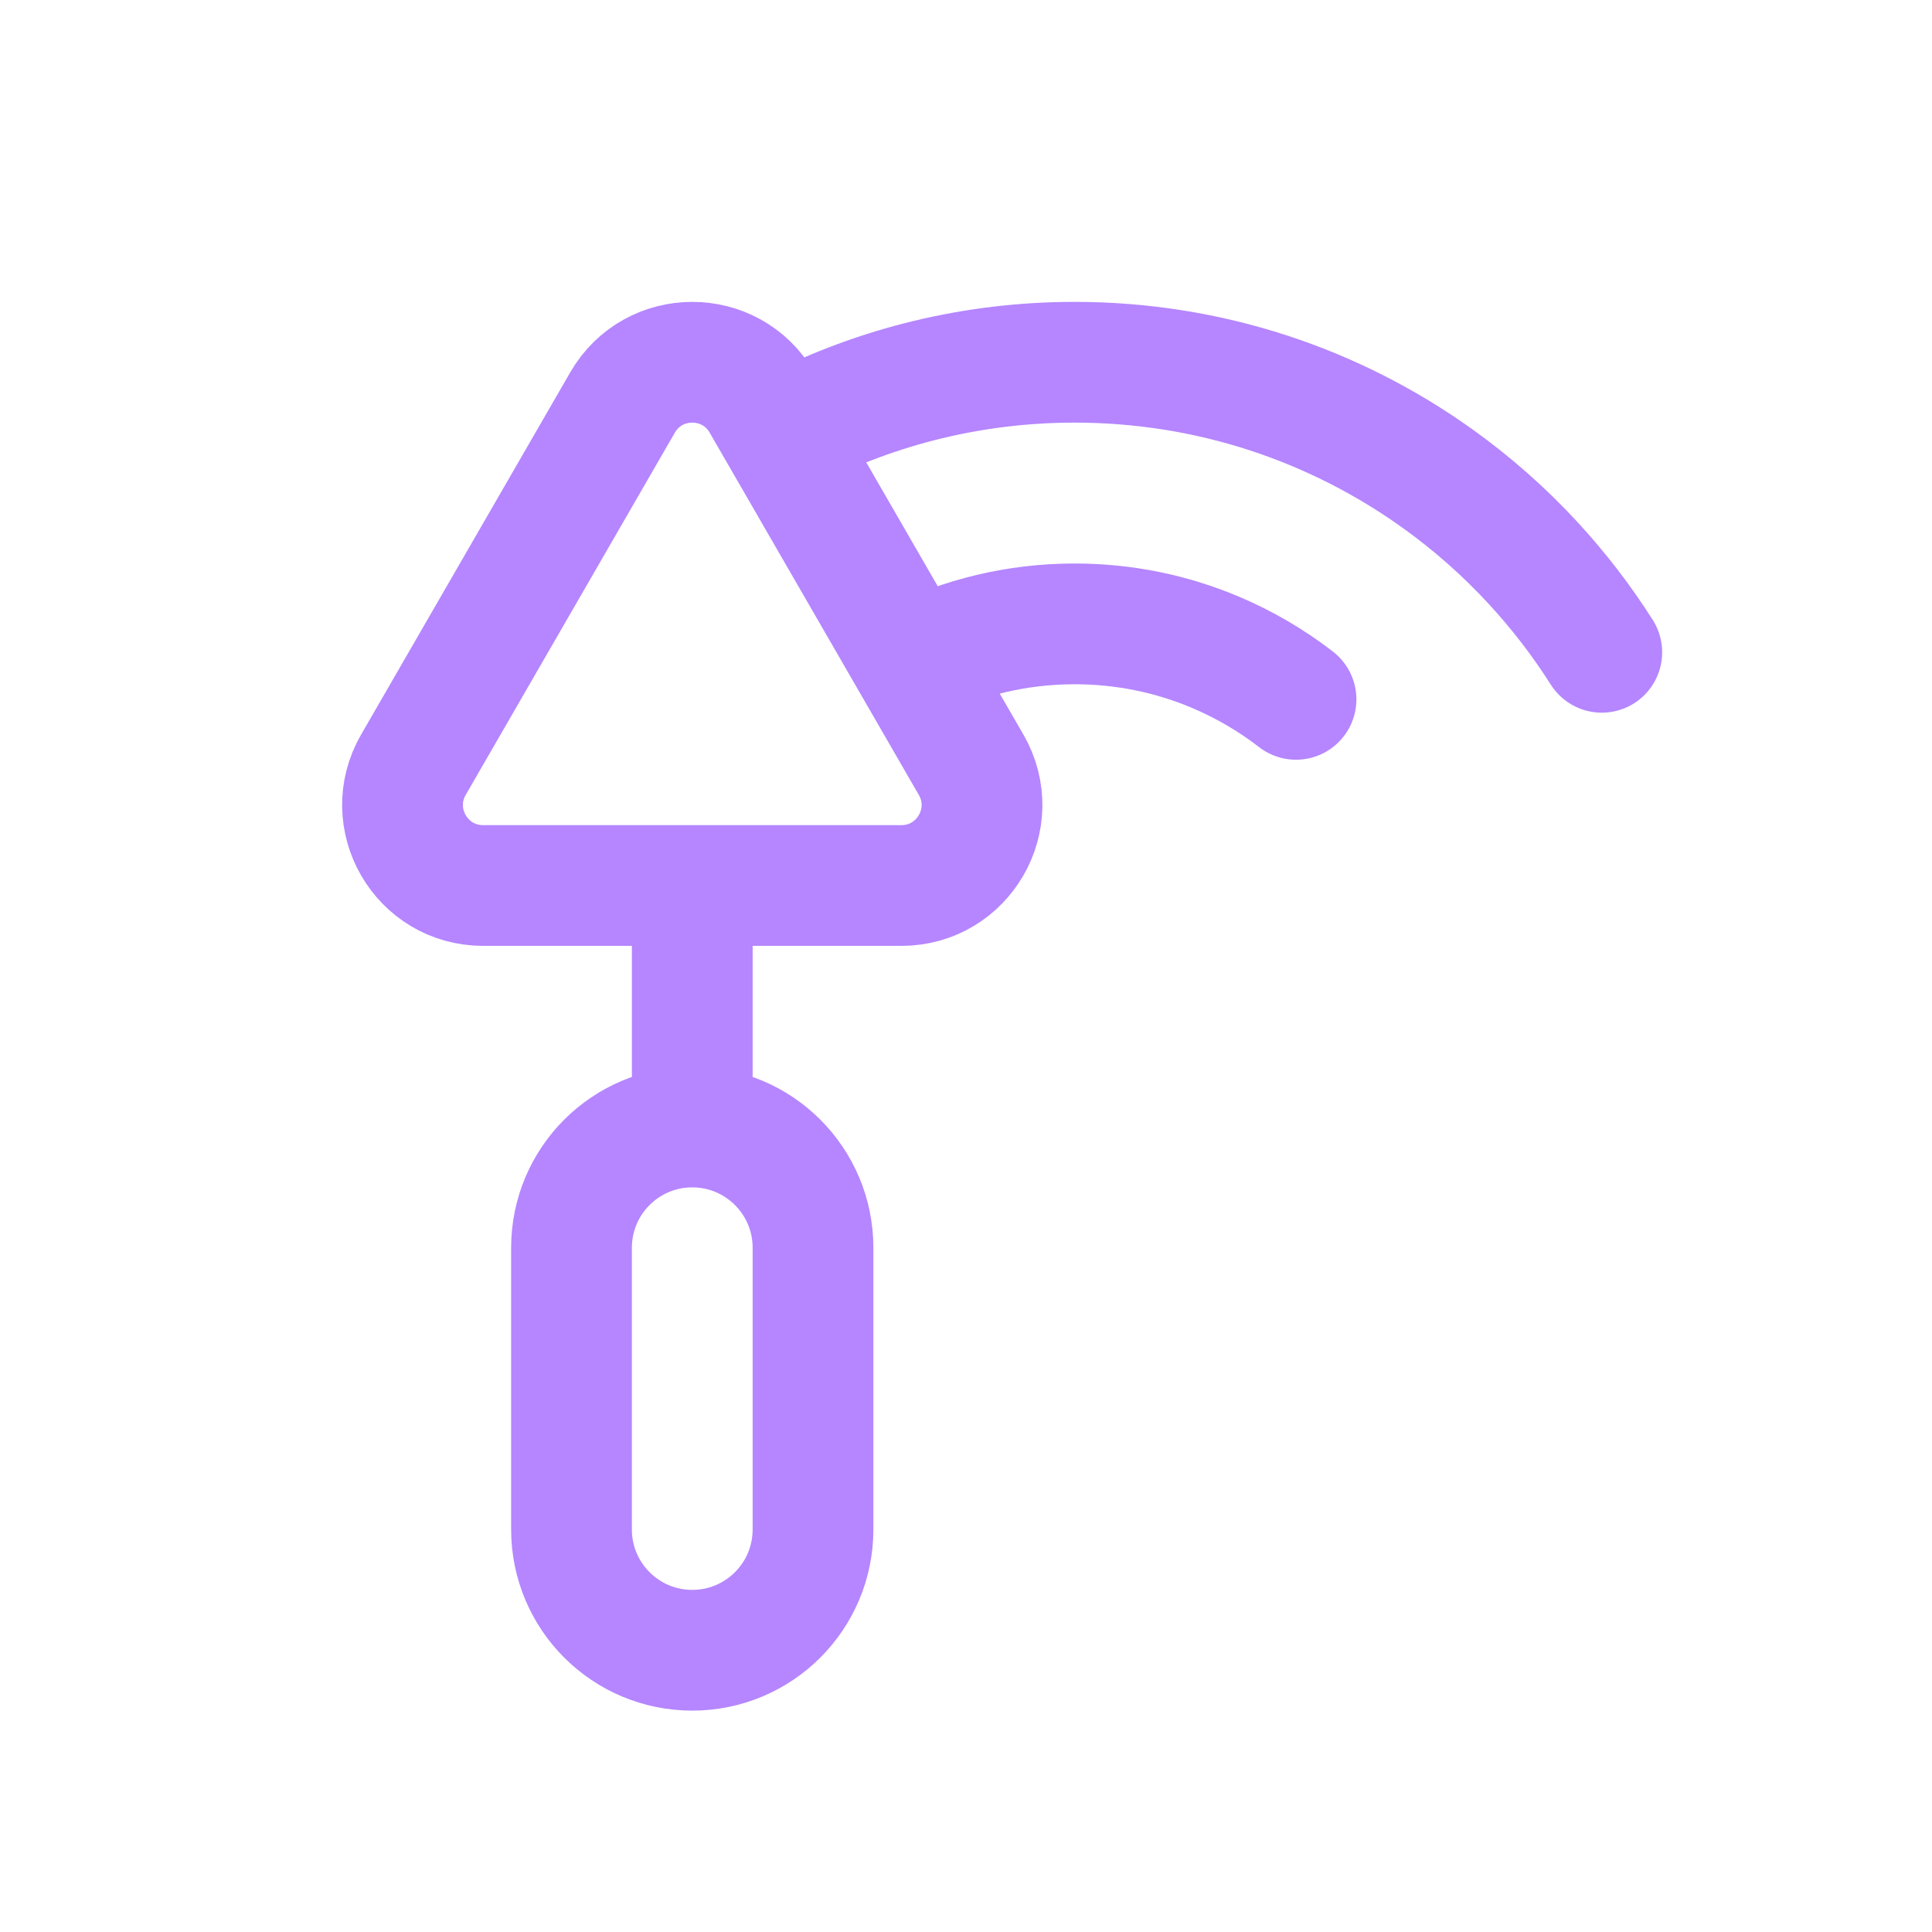
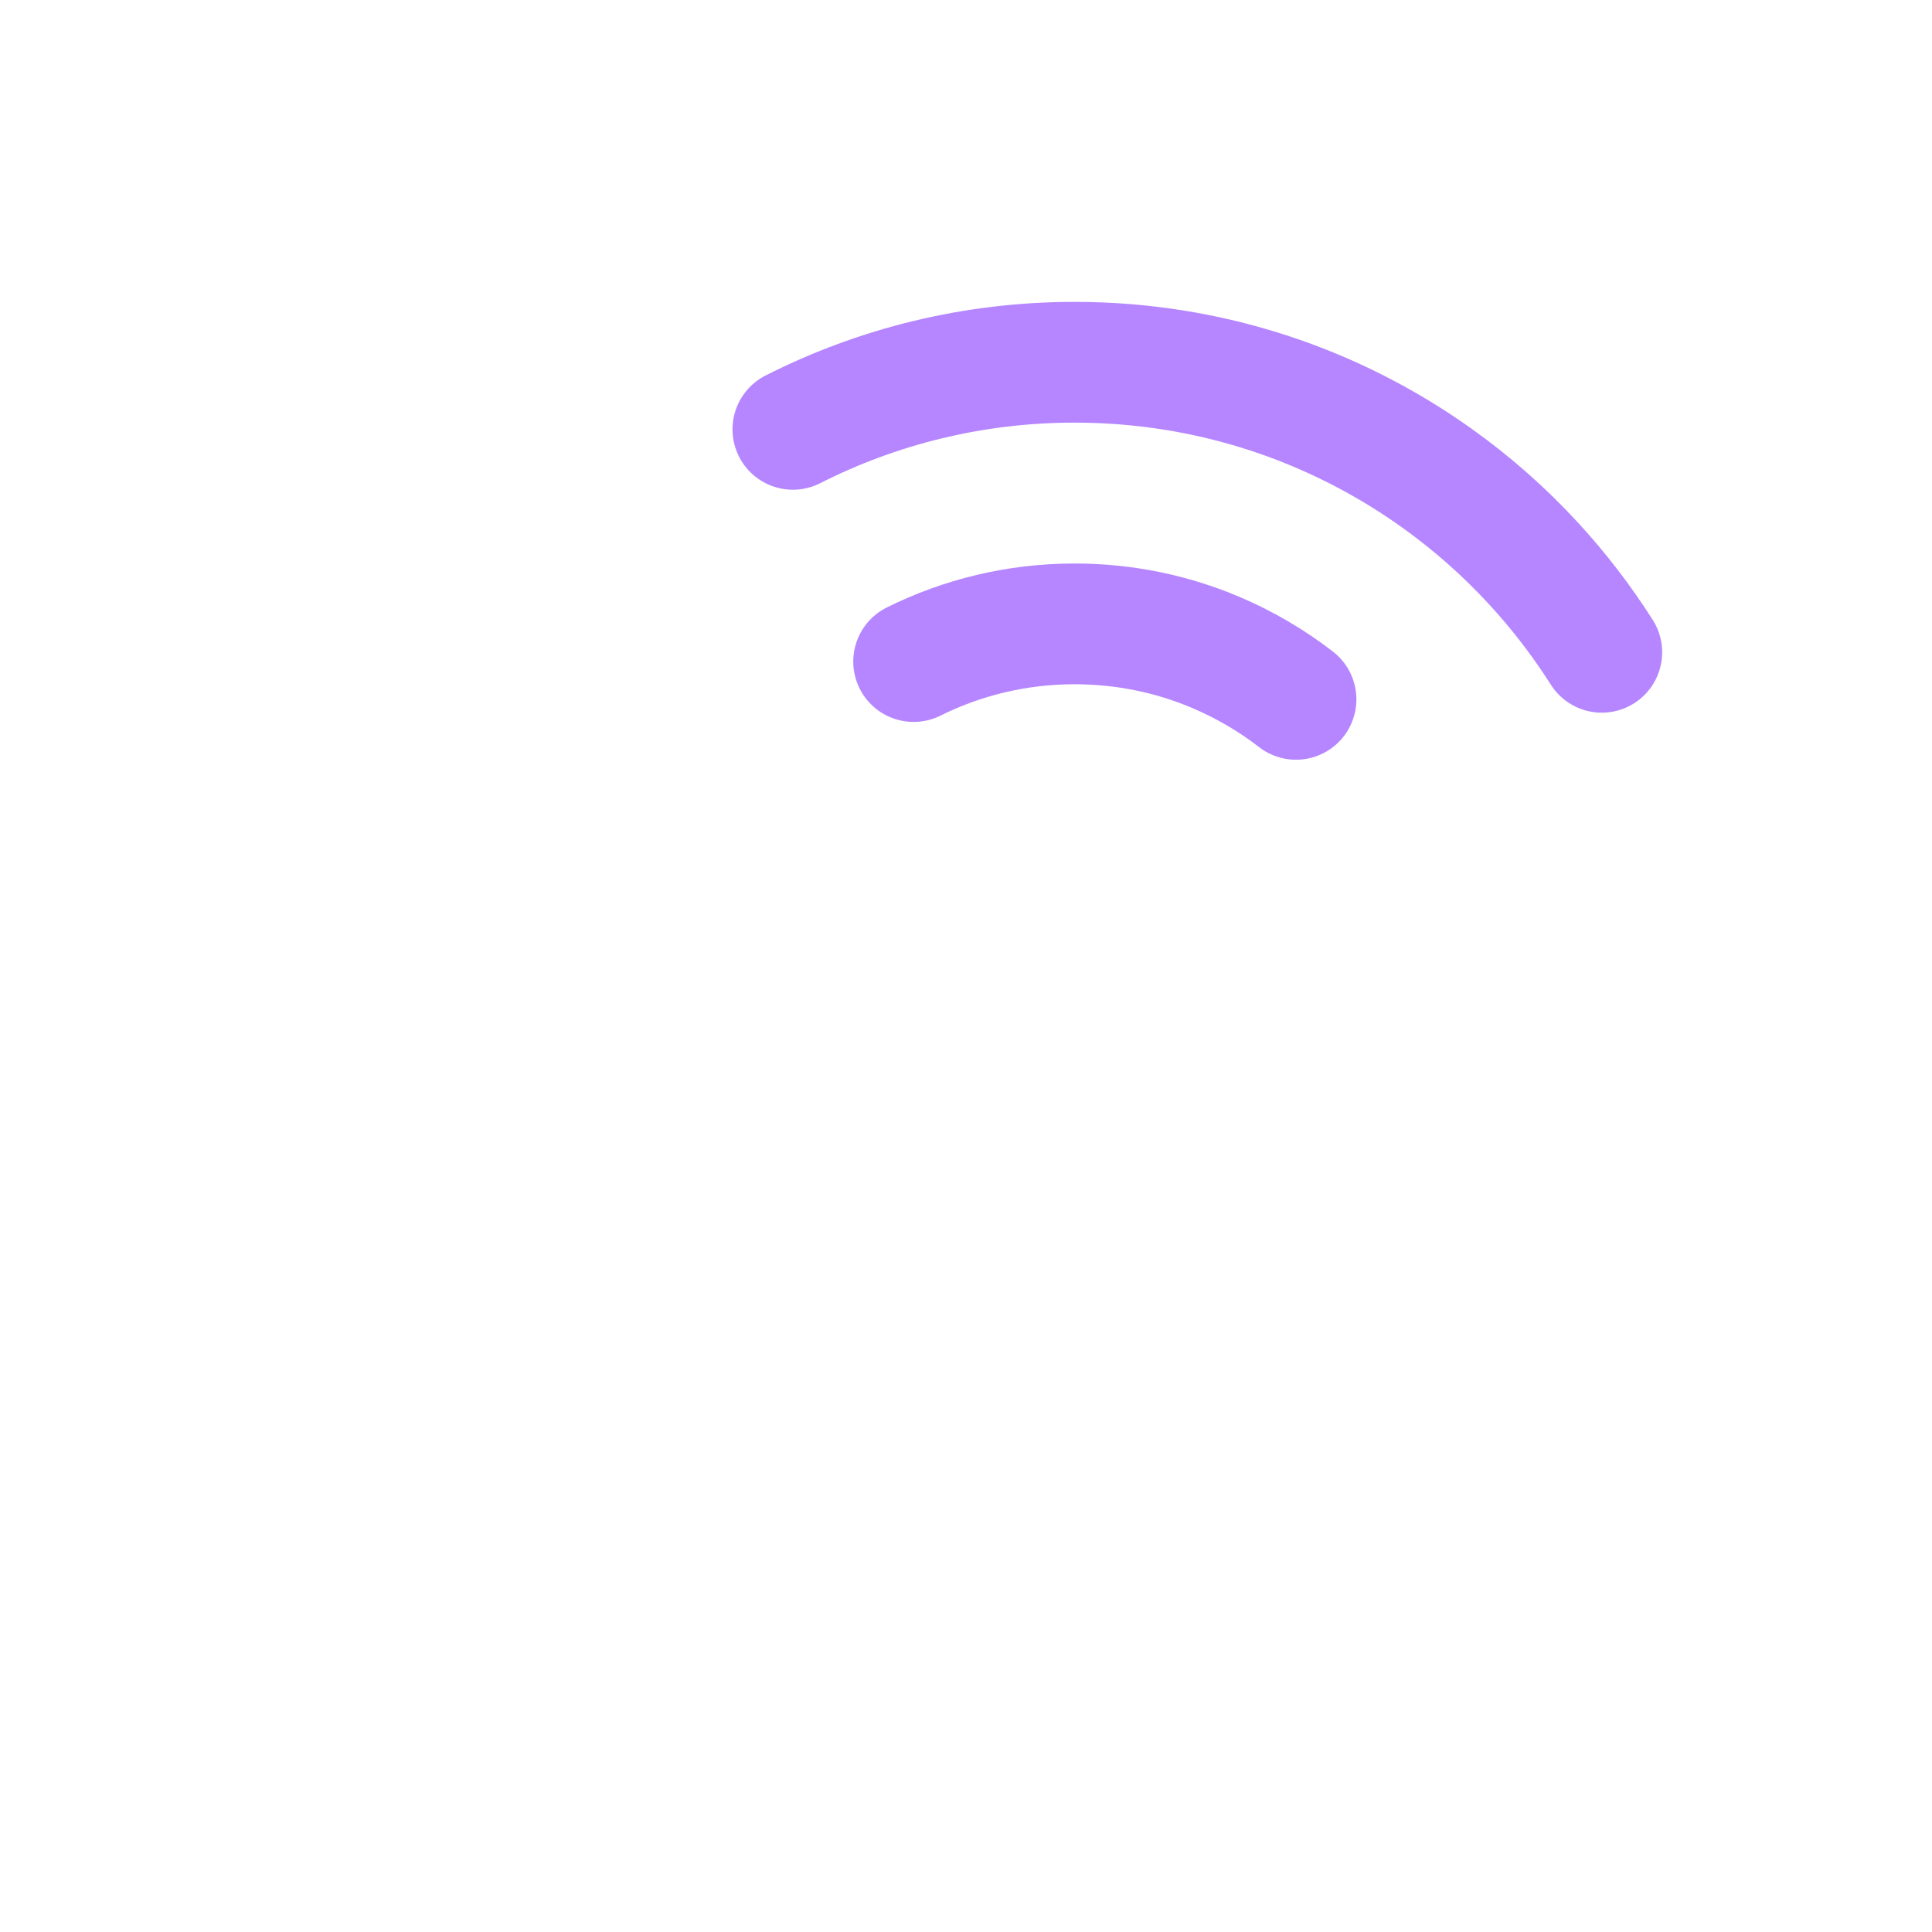
<svg xmlns="http://www.w3.org/2000/svg" width="48" height="48" viewBox="0 0 48 48" fill="none">
-   <path d="M17.199 22H22.395C23.935 22 24.897 20.333 24.127 19L18.931 10C18.161 8.667 16.237 8.667 15.467 10L10.271 19C9.501 20.333 10.463 22 12.003 22H17.199ZM17.199 22V28M17.199 28C18.856 28 20.199 29.343 20.199 31V38C20.199 39.657 18.856 41 17.199 41C15.542 41 14.199 39.657 14.199 38V31C14.199 29.343 15.542 28 17.199 28Z" stroke="#B586FF" stroke-width="3" />
  <path d="M19.699 10.667C21.802 9.601 24.18 9 26.699 9C30.055 9 33.162 10.066 35.699 11.879C36.572 12.502 37.377 13.213 38.101 14C38.729 14.682 39.297 15.42 39.796 16.206M22.699 16.436C23.904 15.837 25.262 15.5 26.699 15.5C27.941 15.5 29.123 15.751 30.199 16.206C30.918 16.51 31.59 16.904 32.199 17.375" stroke="#B586FF" stroke-width="3" stroke-linecap="round" />
</svg>